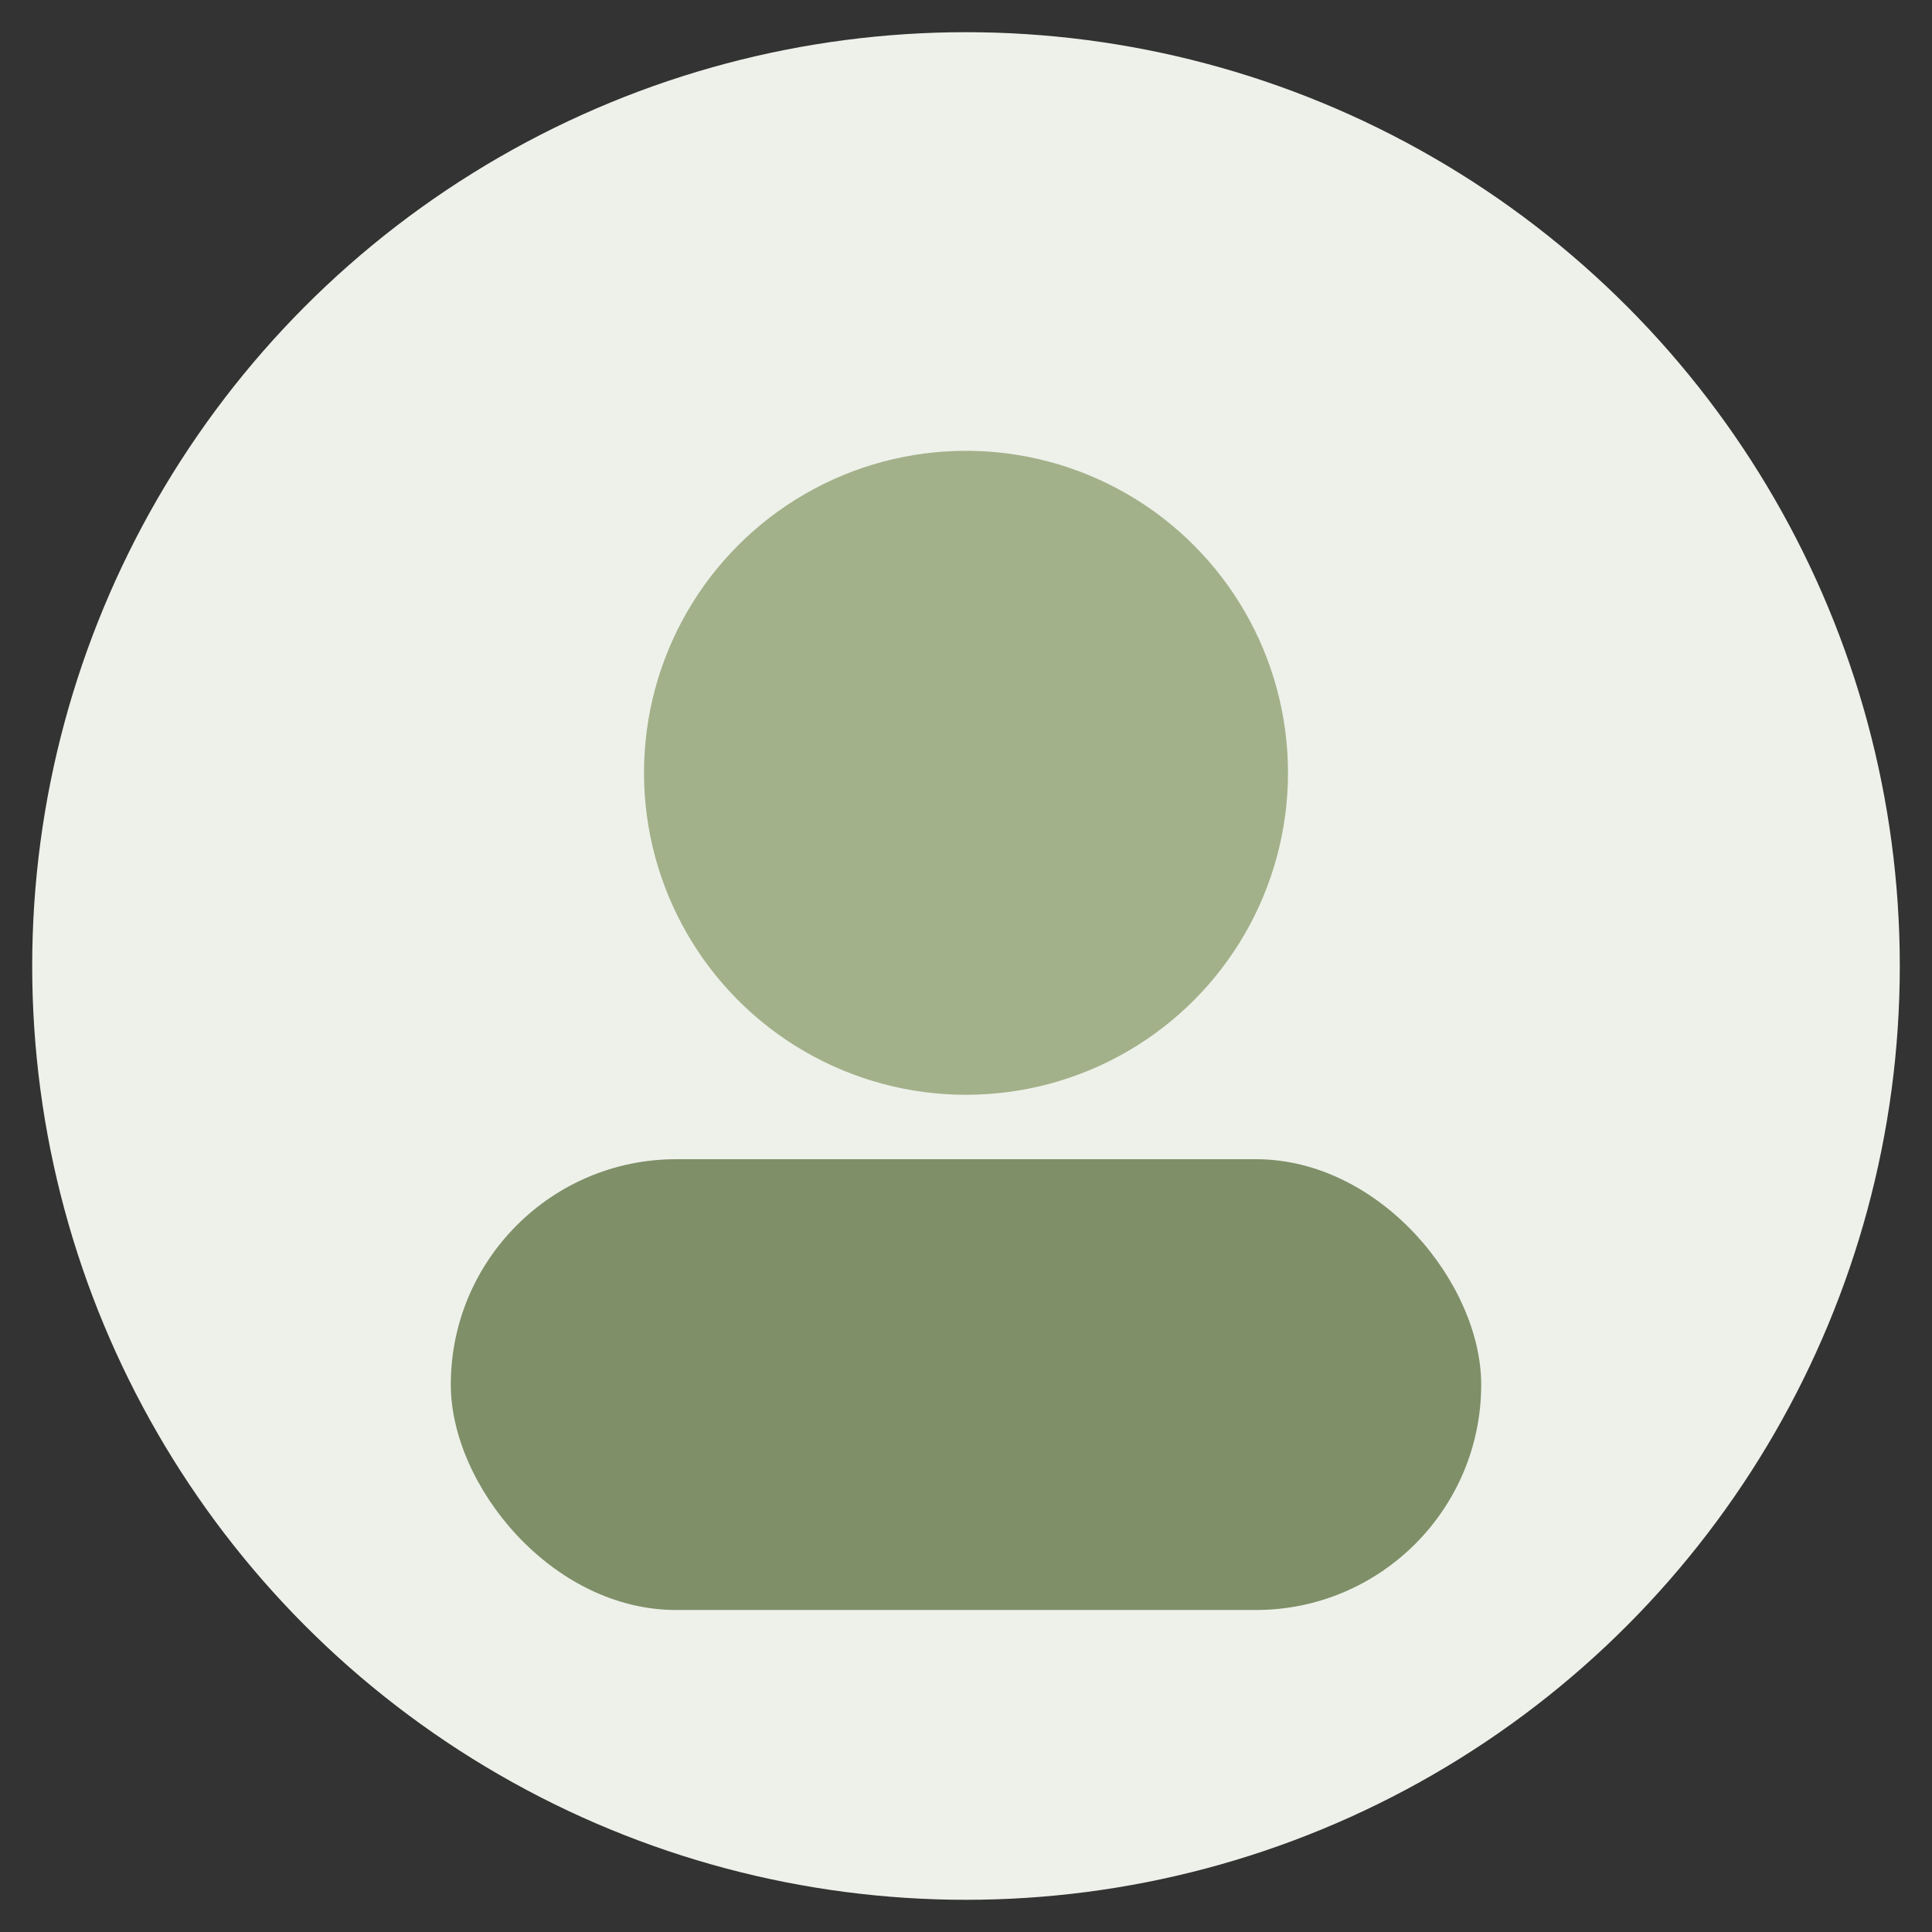
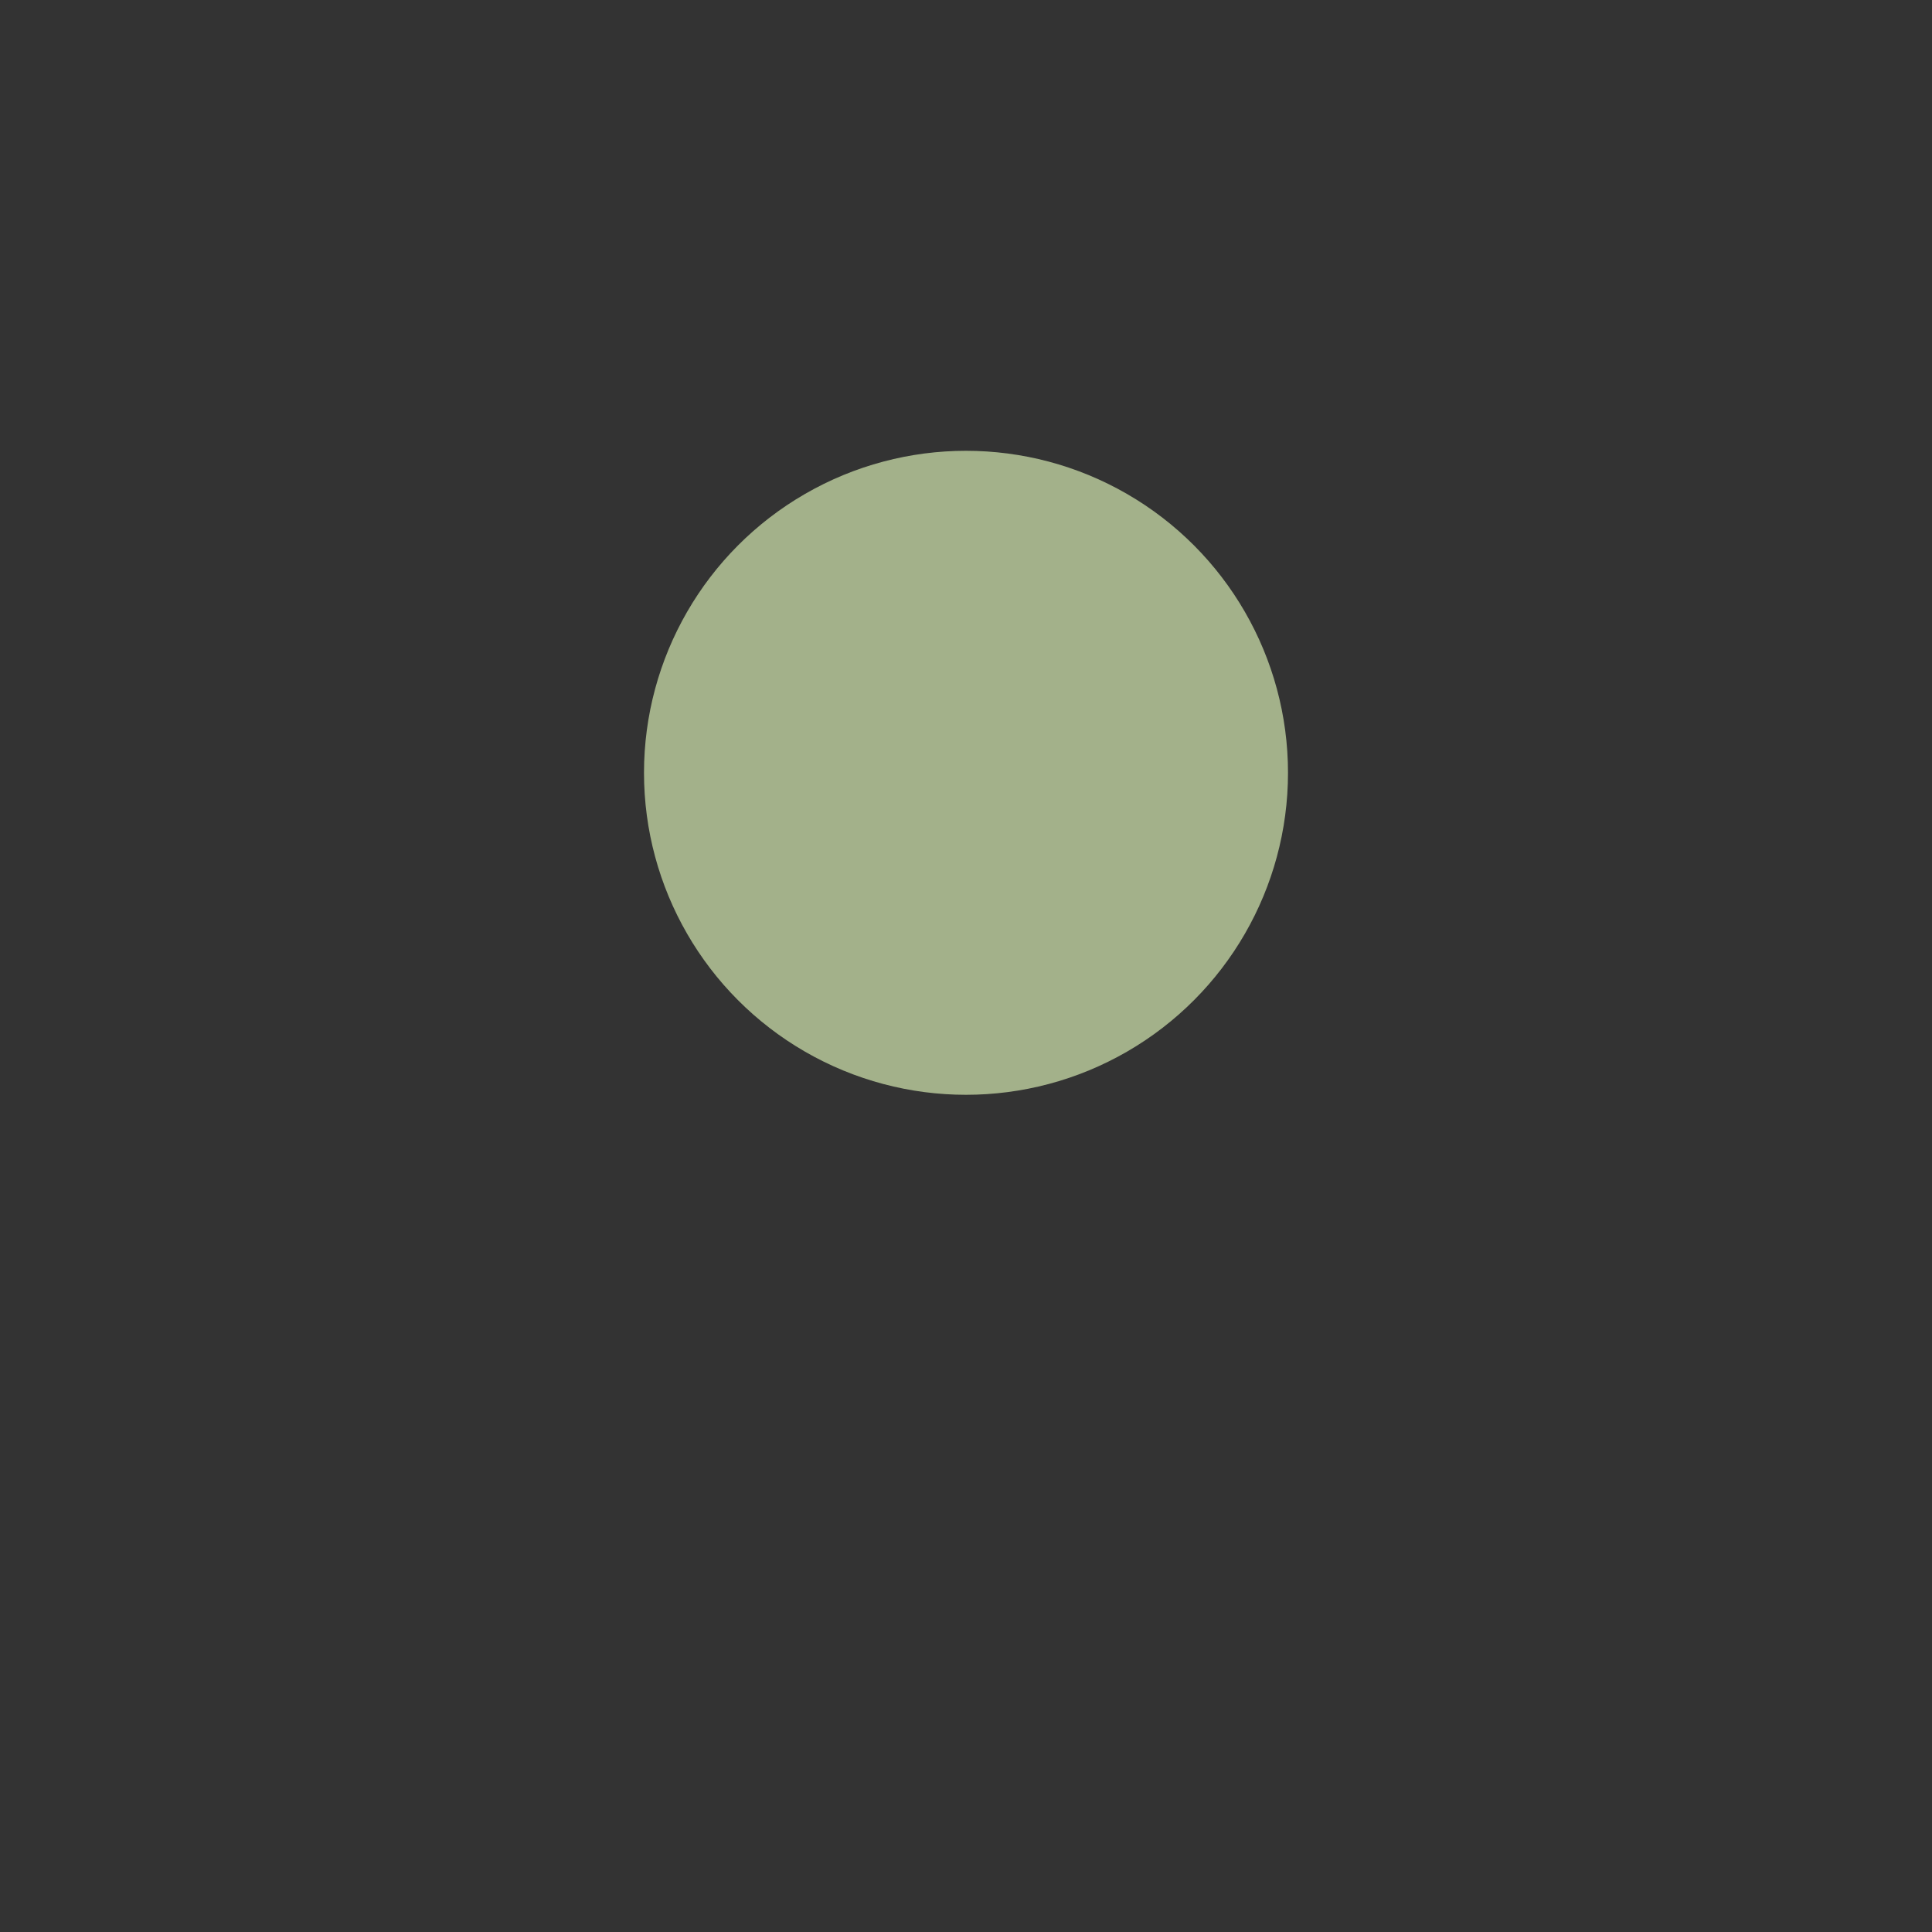
<svg xmlns="http://www.w3.org/2000/svg" viewBox="0 0 120 120">
  <rect x="0" y="0" width="120" height="120" fill="#333333" stroke="none" />
-   <circle cx="60" cy="60" r="58" fill="#eef1ea" />
  <circle cx="60" cy="48" r="20" fill="#a3b18a" />
-   <rect x="28" y="72" width="64" height="28" rx="14" fill="#7f8f68" />
</svg>